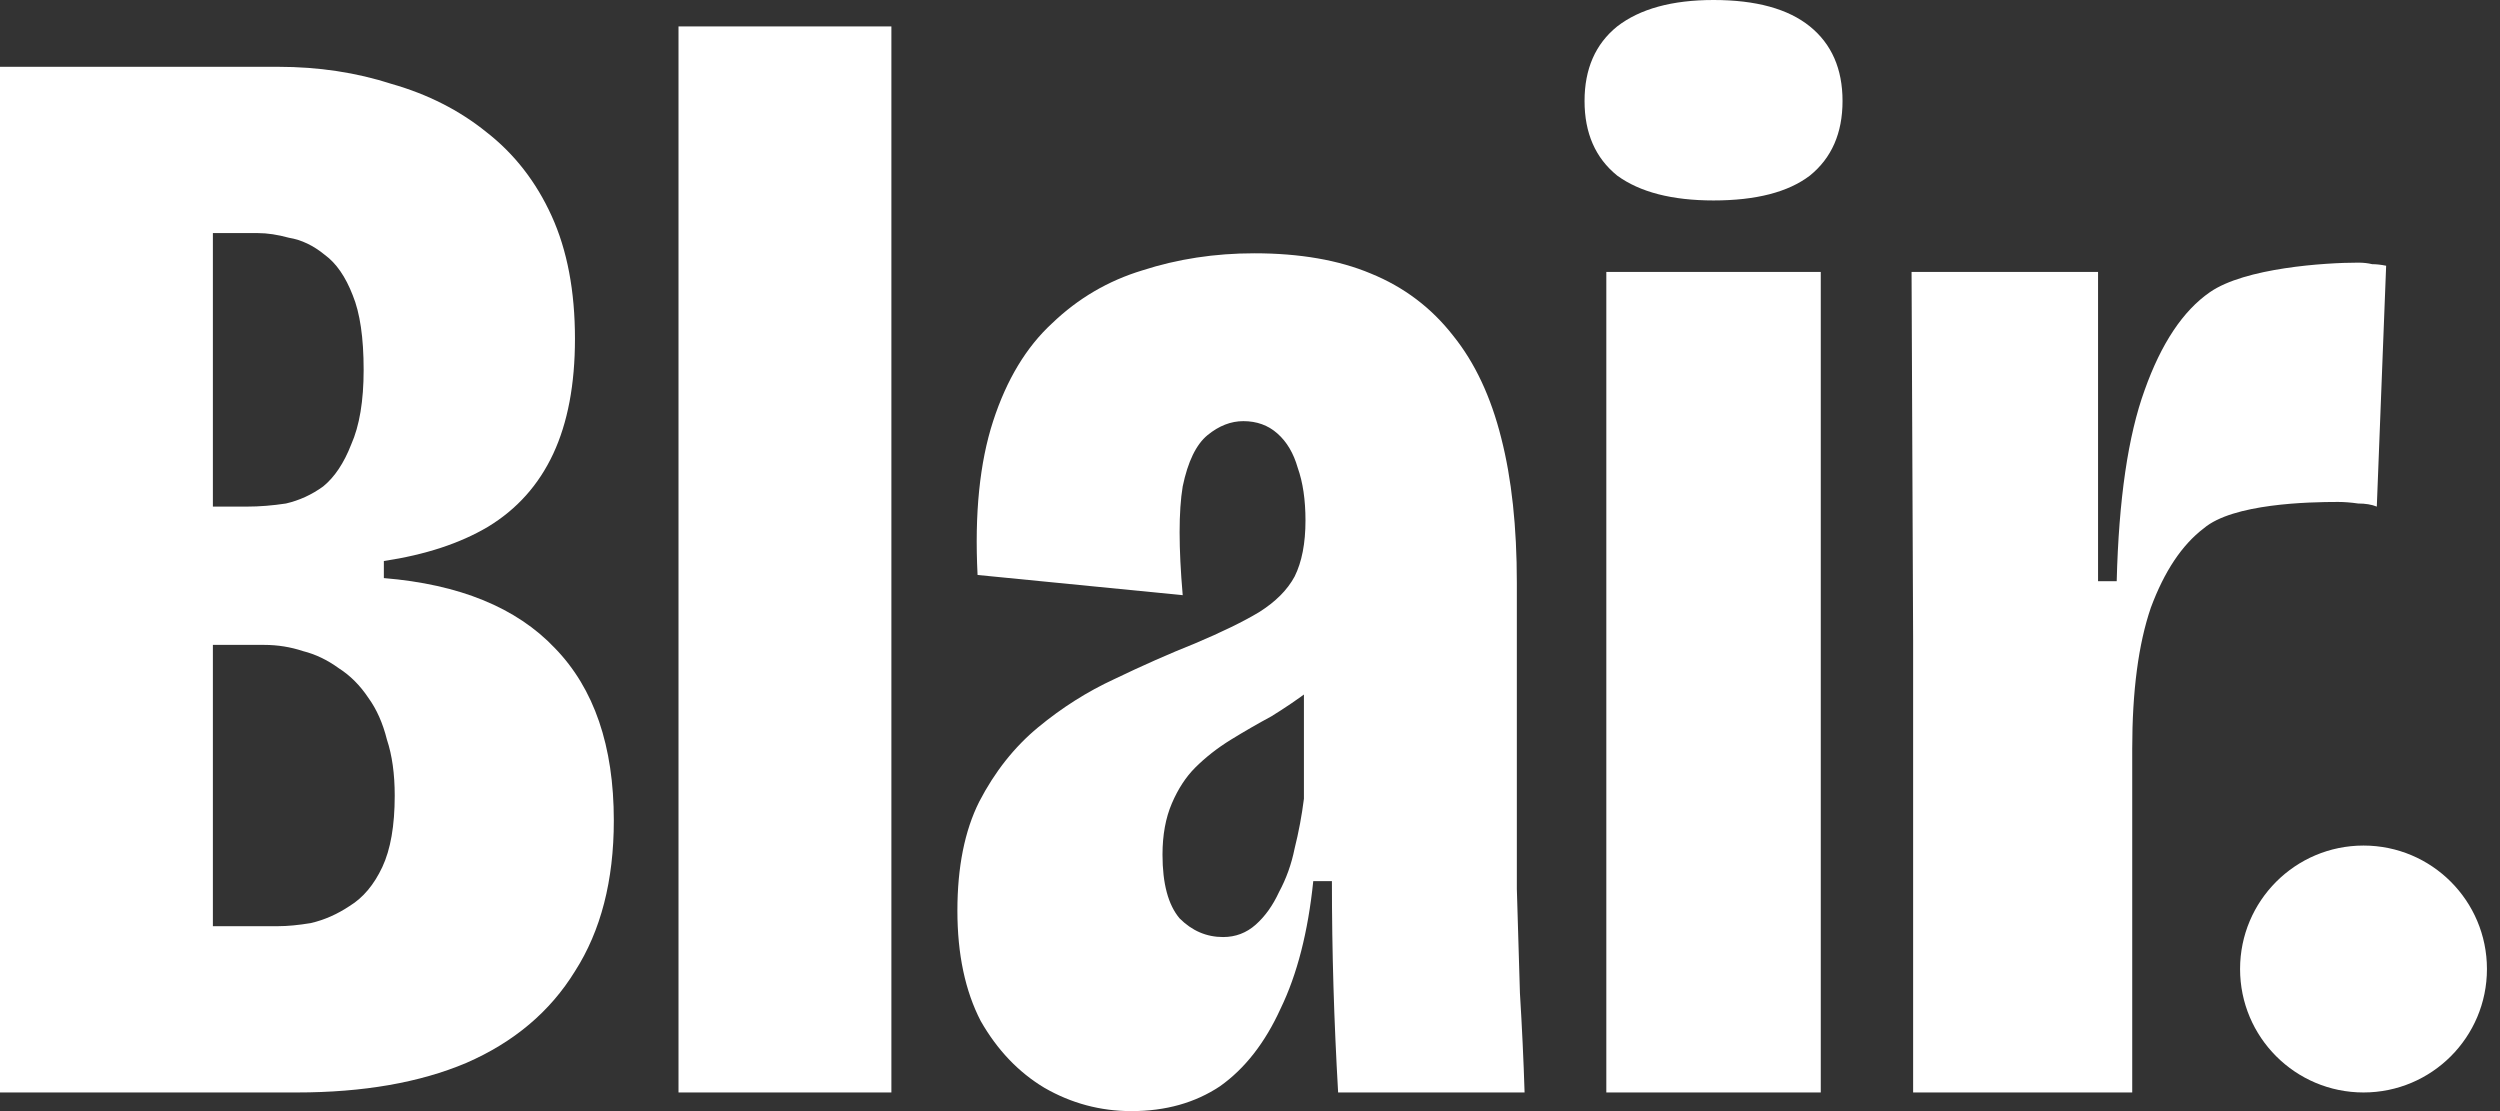
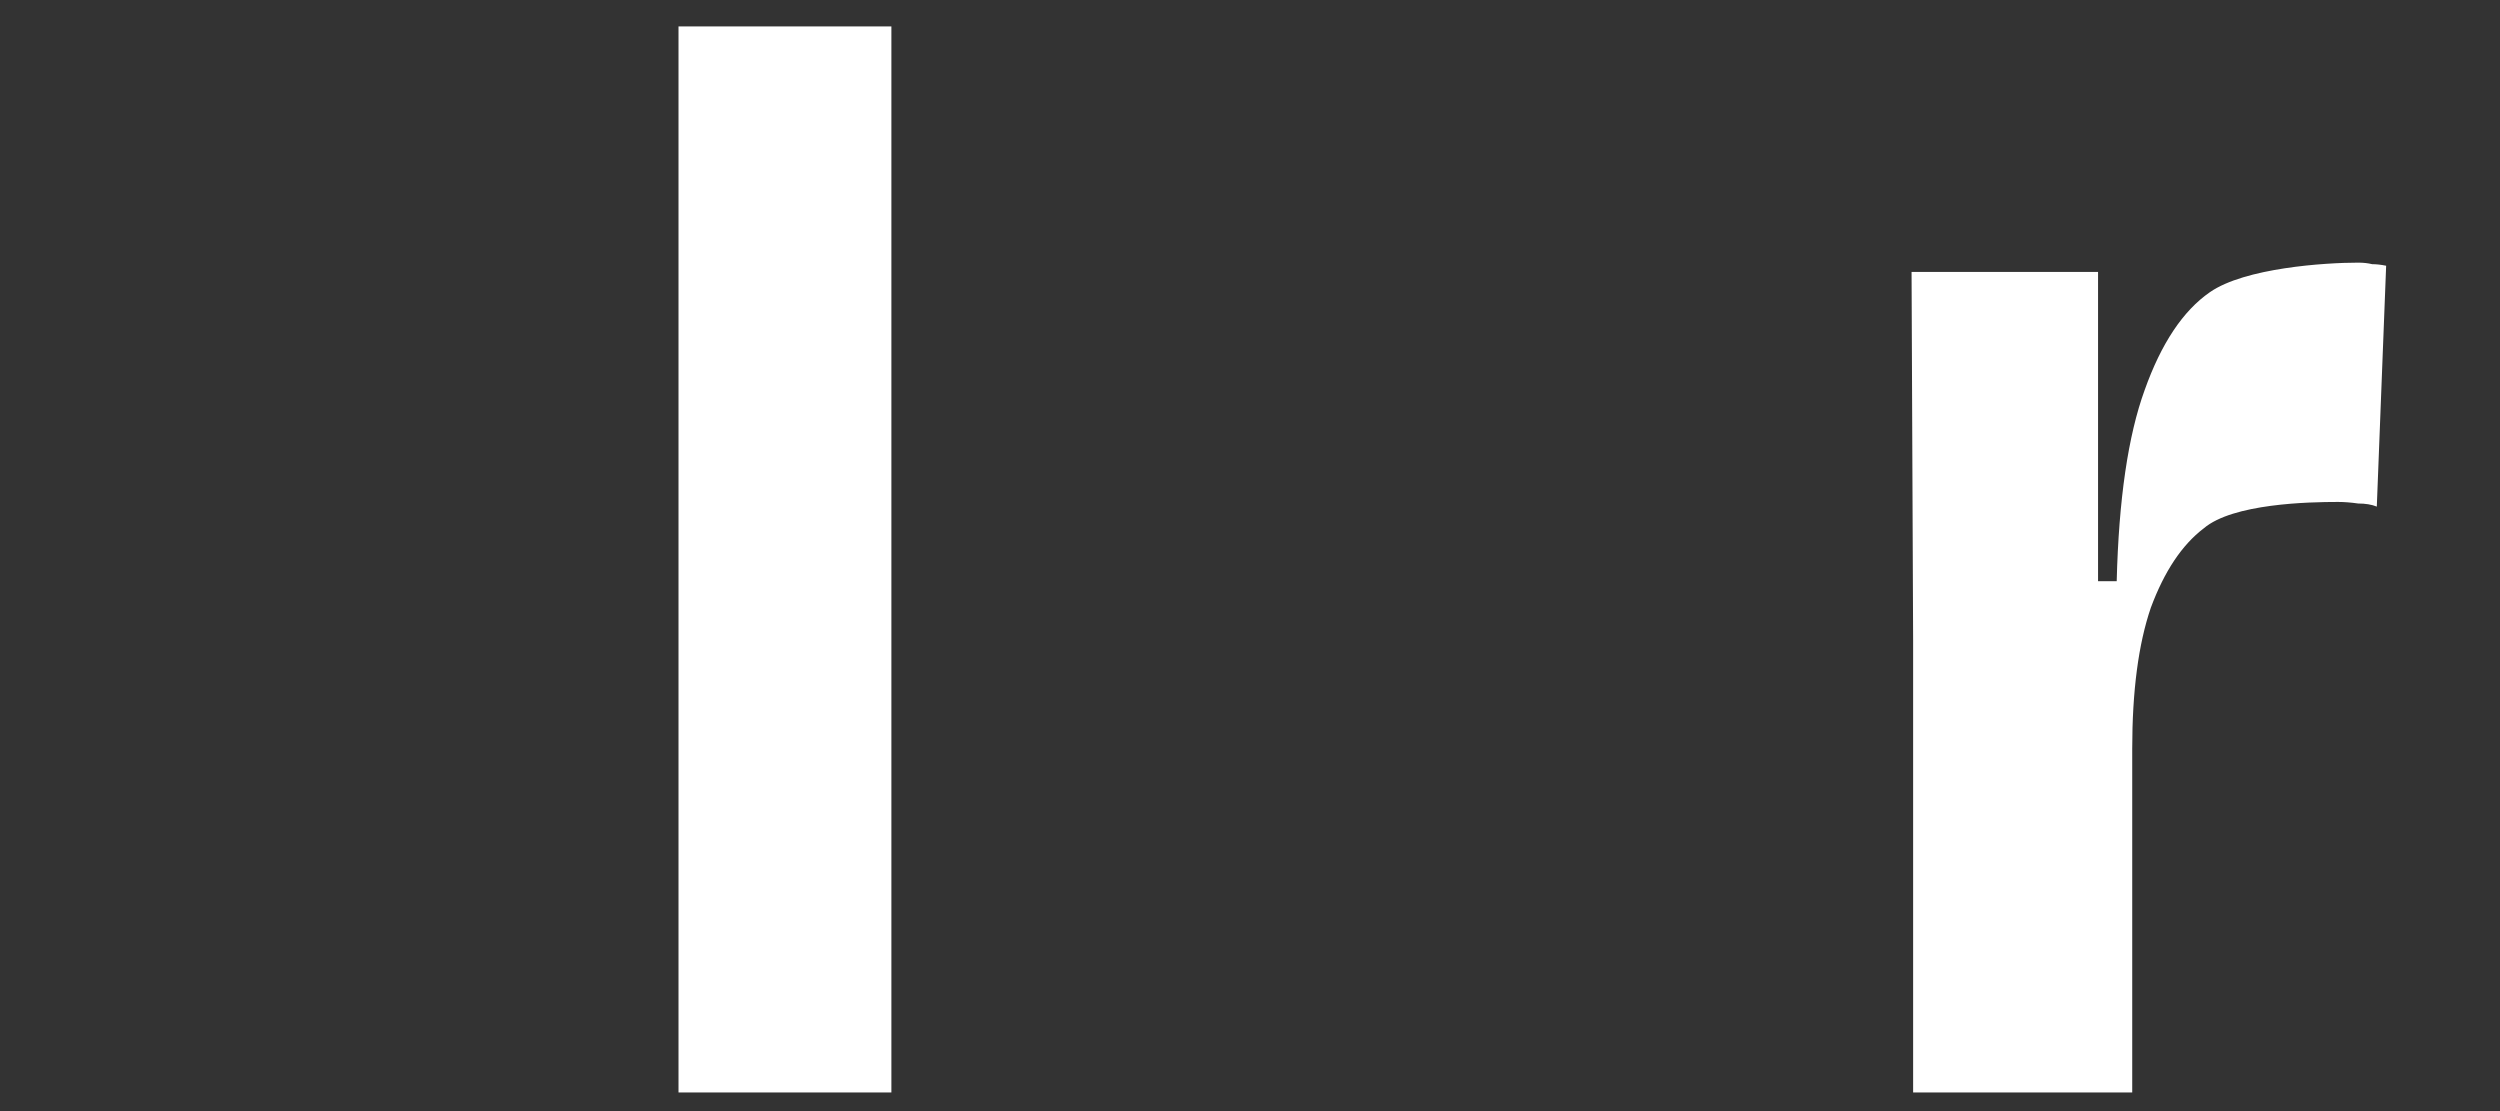
<svg xmlns="http://www.w3.org/2000/svg" width="72" height="32" viewBox="0 0 72 32" fill="none">
  <rect x="0" y="0" width="72" height="32" fill="#333333" stroke="none" />
-   <path d="M0 31.463V1.924H8.011C9.175 1.924 10.264 2.089 11.278 2.417C12.323 2.715 13.233 3.178 14.008 3.804C14.814 4.431 15.441 5.236 15.888 6.221C16.336 7.206 16.559 8.384 16.559 9.757C16.559 11.069 16.351 12.173 15.933 13.069C15.515 13.964 14.889 14.665 14.053 15.172C13.248 15.649 12.248 15.978 11.055 16.157V16.649C13.233 16.828 14.874 17.499 15.978 18.663C17.111 19.827 17.678 21.483 17.678 23.631C17.678 25.361 17.305 26.808 16.559 27.972C15.843 29.136 14.799 30.016 13.427 30.613C12.084 31.18 10.458 31.463 8.548 31.463H0ZM6.131 26.674H8.011C8.28 26.674 8.593 26.644 8.951 26.585C9.339 26.495 9.712 26.331 10.07 26.092C10.458 25.854 10.771 25.481 11.01 24.973C11.248 24.466 11.368 23.78 11.368 22.915C11.368 22.288 11.293 21.751 11.144 21.303C11.025 20.826 10.846 20.423 10.607 20.095C10.368 19.737 10.085 19.454 9.757 19.245C9.428 19.006 9.085 18.842 8.727 18.752C8.369 18.633 7.996 18.573 7.608 18.573H6.131V26.674ZM6.131 14.59H7.116C7.474 14.59 7.847 14.56 8.235 14.501C8.623 14.411 8.981 14.247 9.309 14.008C9.637 13.74 9.906 13.337 10.115 12.8C10.353 12.263 10.473 11.547 10.473 10.652C10.473 9.727 10.368 9.011 10.159 8.504C9.951 7.966 9.682 7.579 9.354 7.34C9.026 7.071 8.683 6.907 8.324 6.848C7.996 6.758 7.698 6.713 7.429 6.713H6.131V14.59Z" fill="white" />
  <path d="M19.541 31.463V0.761H25.672V31.463H19.541Z" fill="white" />
-   <path d="M32.585 32C31.69 32 30.855 31.776 30.079 31.329C29.333 30.881 28.721 30.24 28.244 29.404C27.797 28.539 27.573 27.48 27.573 26.227C27.573 24.973 27.782 23.929 28.199 23.094C28.647 22.228 29.214 21.512 29.9 20.945C30.586 20.379 31.317 19.916 32.093 19.558C32.899 19.17 33.674 18.827 34.42 18.529C35.196 18.201 35.808 17.902 36.255 17.634C36.733 17.335 37.076 16.992 37.285 16.604C37.493 16.186 37.598 15.649 37.598 14.993C37.598 14.396 37.523 13.889 37.374 13.471C37.255 13.054 37.061 12.725 36.792 12.487C36.524 12.248 36.196 12.129 35.808 12.129C35.45 12.129 35.106 12.263 34.778 12.531C34.45 12.8 34.211 13.292 34.062 14.008C33.943 14.725 33.943 15.769 34.062 17.141L28.154 16.559C28.065 14.799 28.214 13.322 28.602 12.129C28.99 10.935 29.557 9.995 30.303 9.309C31.049 8.593 31.914 8.086 32.899 7.787C33.913 7.459 34.987 7.295 36.121 7.295C37.434 7.295 38.553 7.489 39.478 7.877C40.432 8.265 41.223 8.862 41.85 9.667C42.476 10.443 42.939 11.428 43.237 12.621C43.535 13.785 43.685 15.172 43.685 16.783V22.691C43.685 23.616 43.685 24.585 43.685 25.6C43.714 26.585 43.744 27.584 43.774 28.599C43.834 29.583 43.879 30.538 43.908 31.463H38.538C38.478 30.419 38.433 29.404 38.404 28.42C38.374 27.405 38.359 26.391 38.359 25.376H37.822C37.672 26.838 37.359 28.061 36.882 29.046C36.434 30.031 35.852 30.777 35.136 31.284C34.42 31.761 33.57 32 32.585 32ZM35.226 26.987C35.584 26.987 35.897 26.868 36.166 26.629C36.434 26.391 36.658 26.077 36.837 25.689C37.046 25.302 37.195 24.884 37.285 24.436C37.404 23.959 37.493 23.482 37.553 23.004V19.334L38.717 18.887C38.448 19.275 38.12 19.603 37.732 19.871C37.374 20.14 37.001 20.393 36.613 20.632C36.225 20.841 35.837 21.065 35.45 21.303C35.062 21.542 34.719 21.811 34.42 22.109C34.152 22.378 33.928 22.721 33.749 23.139C33.57 23.556 33.48 24.049 33.48 24.615C33.48 25.451 33.645 26.062 33.973 26.45C34.331 26.808 34.748 26.987 35.226 26.987Z" fill="white" />
-   <path d="M46.262 31.463V7.832H52.438V31.463H46.262ZM49.35 5.773C48.156 5.773 47.231 5.535 46.575 5.057C45.948 4.55 45.635 3.834 45.635 2.909C45.635 1.984 45.948 1.268 46.575 0.761C47.231 0.254 48.156 0 49.35 0C50.573 0 51.498 0.254 52.125 0.761C52.751 1.268 53.065 1.984 53.065 2.909C53.065 3.834 52.751 4.55 52.125 5.057C51.498 5.535 50.573 5.773 49.35 5.773Z" fill="white" />
  <path d="M55.098 31.463V18.439L55.053 7.832H60.424V16.738H60.961C61.02 14.381 61.289 12.546 61.766 11.234C62.244 9.891 62.87 8.951 63.646 8.414C64.657 7.714 66.96 7.564 67.915 7.564C68.064 7.564 68.198 7.579 68.318 7.608C68.437 7.608 68.571 7.623 68.721 7.653L68.452 14.59C68.303 14.53 68.124 14.501 67.915 14.501C67.706 14.471 67.512 14.456 67.333 14.456C66.498 14.456 64.305 14.501 63.467 15.217C62.84 15.694 62.333 16.455 61.945 17.499C61.587 18.544 61.408 19.901 61.408 21.572V31.463H55.098Z" fill="white" />
-   <path d="M71.624 27.908C71.624 29.871 70.033 31.463 68.069 31.463C66.106 31.463 64.514 29.871 64.514 27.908C64.514 25.944 66.106 24.352 68.069 24.352C70.033 24.352 71.624 25.944 71.624 27.908Z" fill="white" />
</svg>